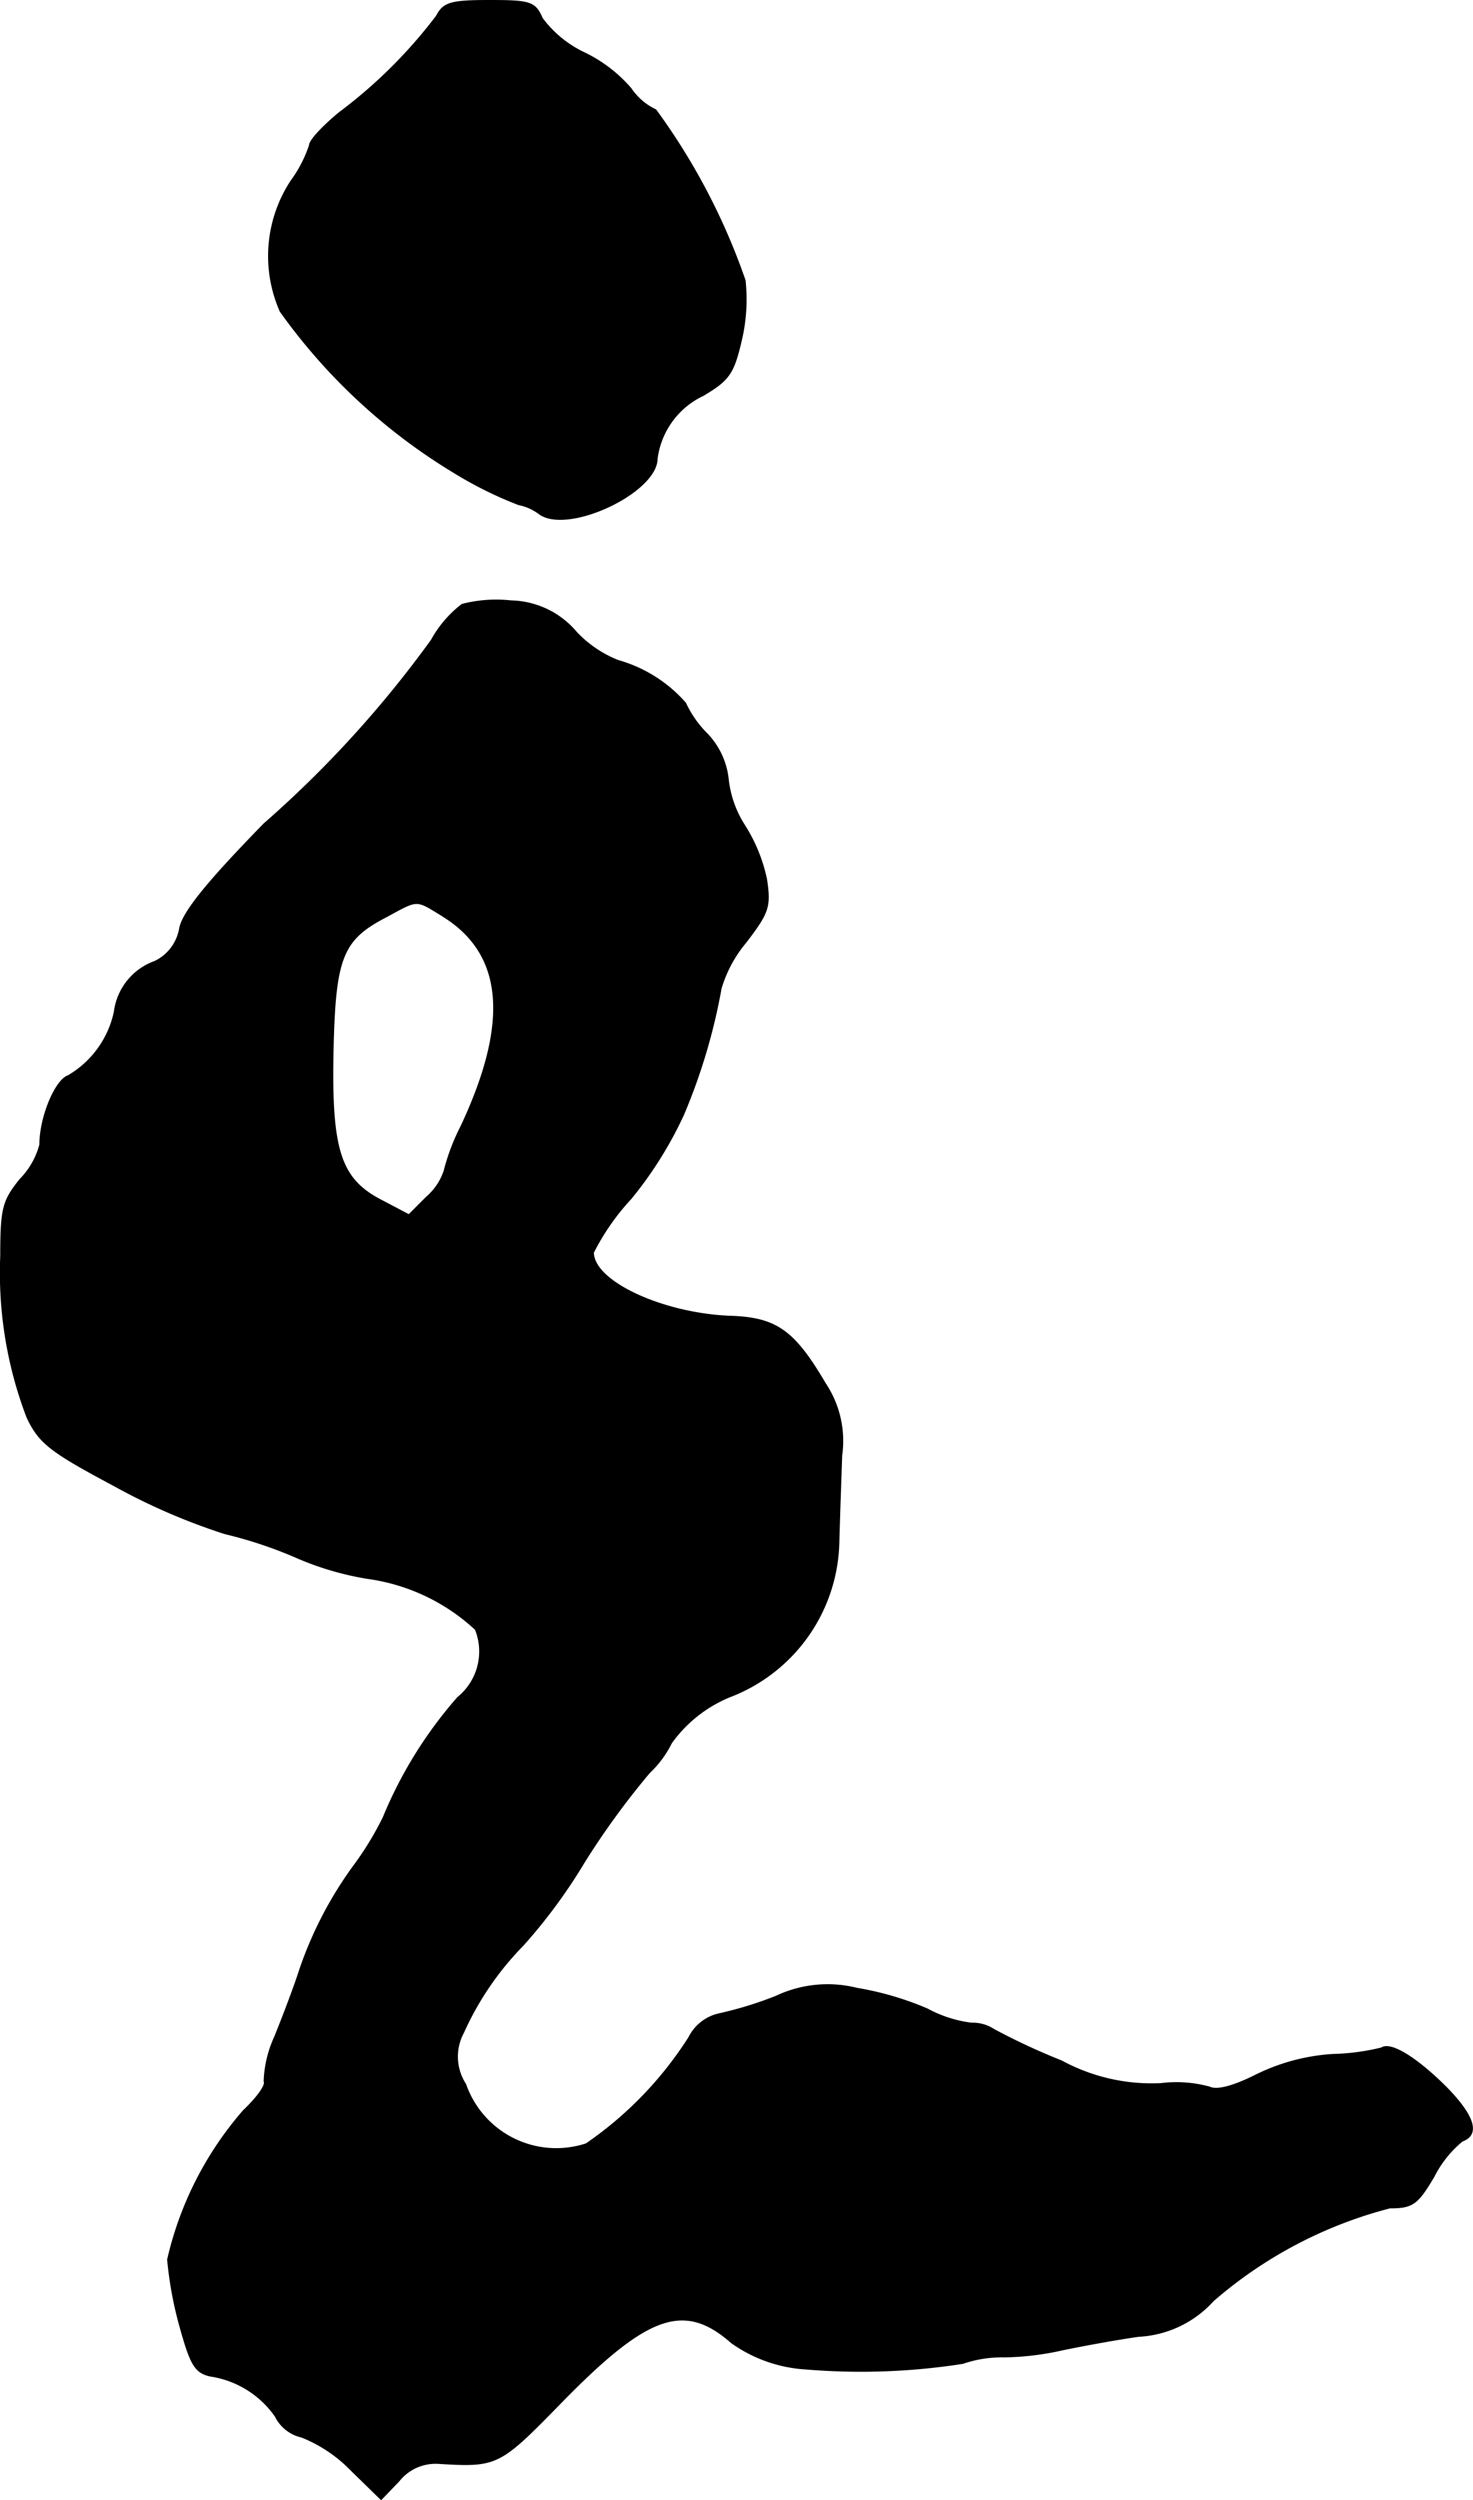
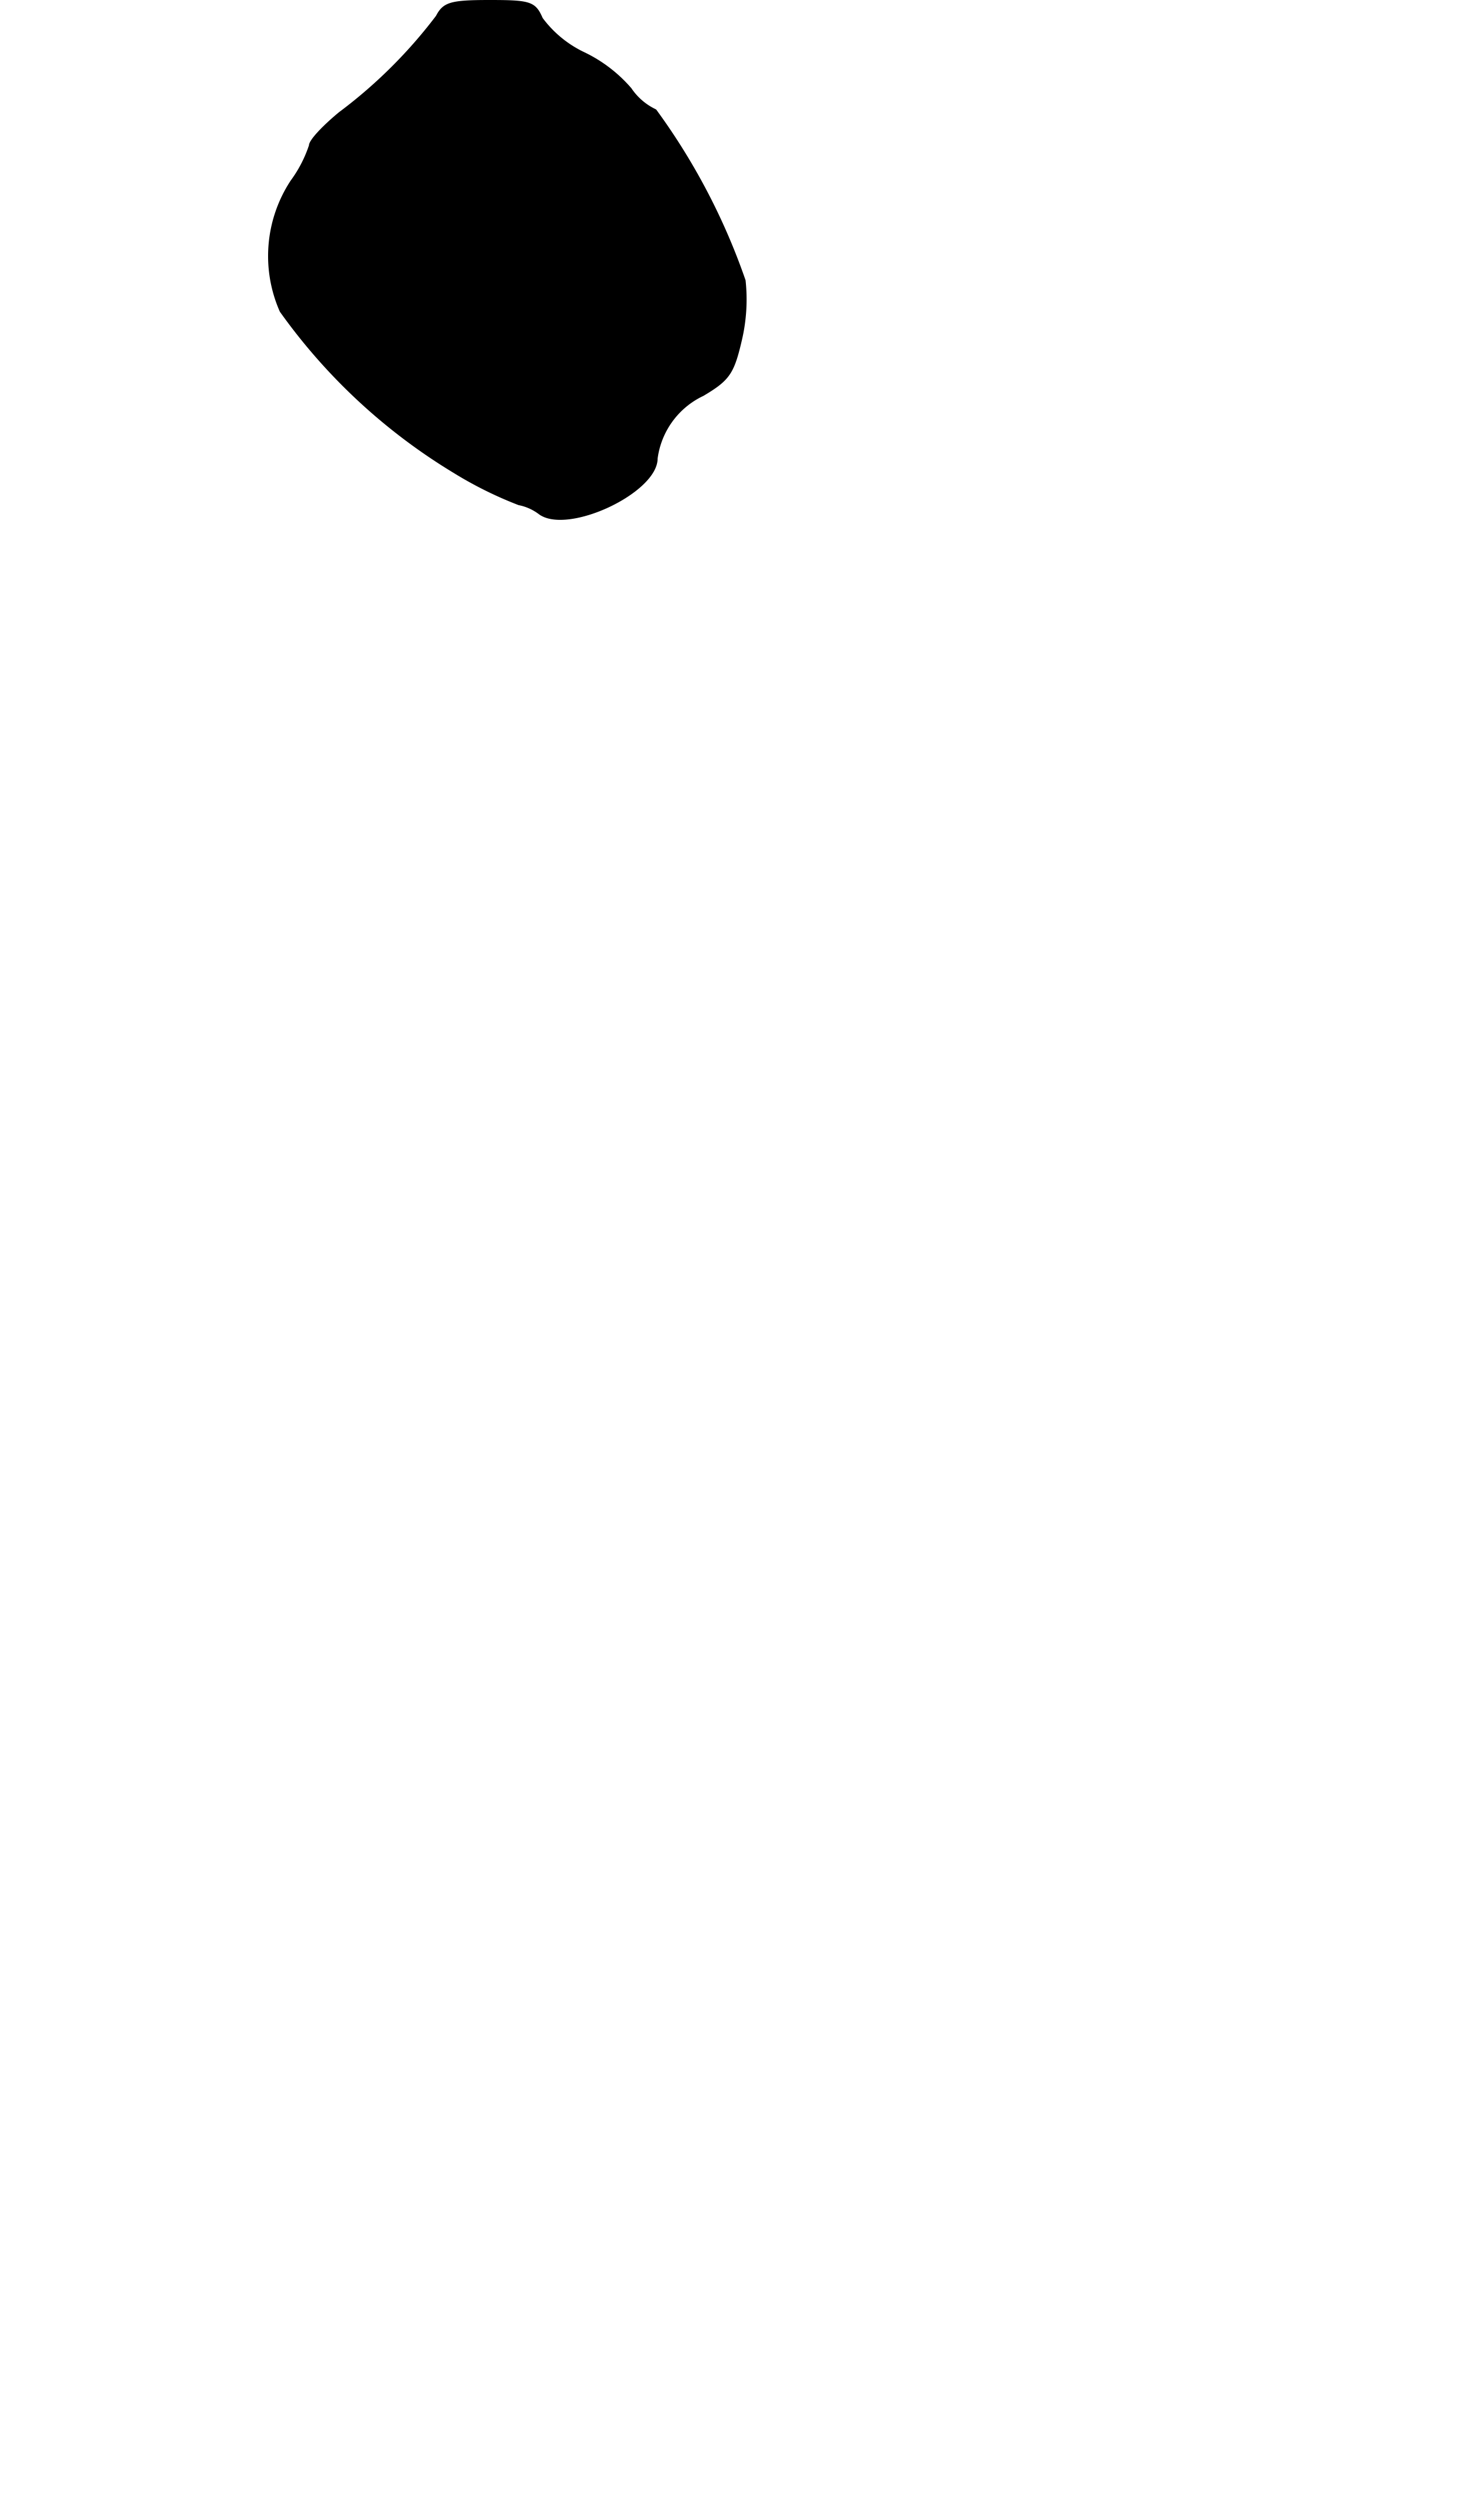
<svg xmlns="http://www.w3.org/2000/svg" version="1.1" width="4.437mm" height="7.527mm" viewBox="0 0 12.577 21.336">
  <defs>
    <style type="text/css">
      .a {
        stroke: #000;
        stroke-linecap: round;
        stroke-linejoin: round;
        stroke-width: 0.01px;
      }
    </style>
  </defs>
  <path class="a" d="M3.727.138A4.166,4.166,0,0,1,2.897.962c-.139.115-.254.236-.254.279a1.092,1.092,0,0,1-.157.303A1.167,1.167,0,0,0,2.394,2.658a4.984,4.984,0,0,0,1.484,1.375,3.331,3.331,0,0,0,.551.273.425.425,0,0,1,.176.079c.242.176,1.005-.182,1.005-.472a.697.697,0,0,1,.394-.539c.224-.133.26-.188.327-.478a1.517,1.517,0,0,0,.03-.503A5.511,5.511,0,0,0,5.599.938a.525.525,0,0,1-.212-.182,1.229,1.229,0,0,0-.394-.303A.958.958,0,0,1,4.629.156C4.569.017,4.526.005,4.181.005,3.848.005,3.787.023,3.727.138Z" />
-   <path class="a" d="M3.945,5.159a.972.972,0,0,0-.26.303A9.386,9.386,0,0,1,2.255,7.031c-.485.497-.697.757-.721.896a.384.384,0,0,1-.212.279.526.526,0,0,0-.345.43.834.834,0,0,1-.394.545c-.109.036-.242.351-.242.588a.664.664,0,0,1-.17.297c-.145.182-.164.242-.164.654a3.454,3.454,0,0,0,.224,1.375c.103.218.194.291.739.581a5.309,5.309,0,0,0,.951.412,3.666,3.666,0,0,1,.63.212,2.55,2.55,0,0,0,.588.17,1.692,1.692,0,0,1,.921.436.505.505,0,0,1-.151.581,3.671,3.671,0,0,0-.636,1.024,2.668,2.668,0,0,1-.26.424,3.317,3.317,0,0,0-.454.878c-.042.133-.139.388-.212.569a.982.982,0,0,0-.091.382c.018.03-.061.139-.176.248a2.929,2.929,0,0,0-.648,1.272,3.24,3.24,0,0,0,.103.563c.091.327.127.4.26.43a.826.826,0,0,1,.557.345.33.33,0,0,0,.224.176,1.219,1.219,0,0,1,.424.285l.254.248.151-.157a.401.401,0,0,1,.345-.151c.497.03.515.018,1.036-.515.739-.757,1.054-.872,1.46-.515a1.22,1.22,0,0,0,.636.224,5.648,5.648,0,0,0,1.339-.048,1.013,1.013,0,0,1,.351-.055,2.423,2.423,0,0,0,.503-.061c.145-.03.436-.085.648-.115a.922.922,0,0,0,.636-.303,3.725,3.725,0,0,1,1.508-.793c.194,0,.236-.03.376-.267a.938.938,0,0,1,.242-.303c.151-.055.103-.212-.133-.454-.254-.254-.478-.394-.557-.339a1.925,1.925,0,0,1-.412.055,1.721,1.721,0,0,0-.66.176c-.194.097-.333.133-.394.103a1.077,1.077,0,0,0-.418-.03,1.612,1.612,0,0,1-.848-.194,5.524,5.524,0,0,1-.575-.267.335.335,0,0,0-.194-.055,1.062,1.062,0,0,1-.376-.121,2.624,2.624,0,0,0-.6-.176,1.031,1.031,0,0,0-.69.067,3.184,3.184,0,0,1-.491.151.379.379,0,0,0-.254.2,3.157,3.157,0,0,1-.878.909.82.82,0,0,1-1.03-.509.432.432,0,0,1-.018-.442,2.565,2.565,0,0,1,.509-.745,4.601,4.601,0,0,0,.515-.697,6.717,6.717,0,0,1,.563-.775.894.894,0,0,0,.188-.254,1.152,1.152,0,0,1,.497-.394,1.445,1.445,0,0,0,.933-1.333c.006-.218.018-.545.024-.727a.881.881,0,0,0-.139-.612c-.267-.454-.418-.563-.818-.575-.575-.024-1.163-.297-1.163-.545a2.013,2.013,0,0,1,.321-.46,3.331,3.331,0,0,0,.448-.715,5.024,5.024,0,0,0,.321-1.078,1.098,1.098,0,0,1,.212-.394c.194-.254.212-.303.176-.539a1.393,1.393,0,0,0-.188-.46.91.91,0,0,1-.139-.394.659.659,0,0,0-.182-.388.906.906,0,0,1-.182-.26,1.196,1.196,0,0,0-.575-.363.989.989,0,0,1-.357-.242.749.749,0,0,0-.557-.267A1.164,1.164,0,0,0,3.945,5.159Zm-.164,2.659c.521.321.575.902.157,1.793a1.827,1.827,0,0,0-.145.382.506.506,0,0,1-.151.224l-.151.151-.23-.121c-.357-.182-.436-.43-.418-1.284.018-.793.079-.945.454-1.139.279-.151.248-.151.485-.006Z" />
</svg>